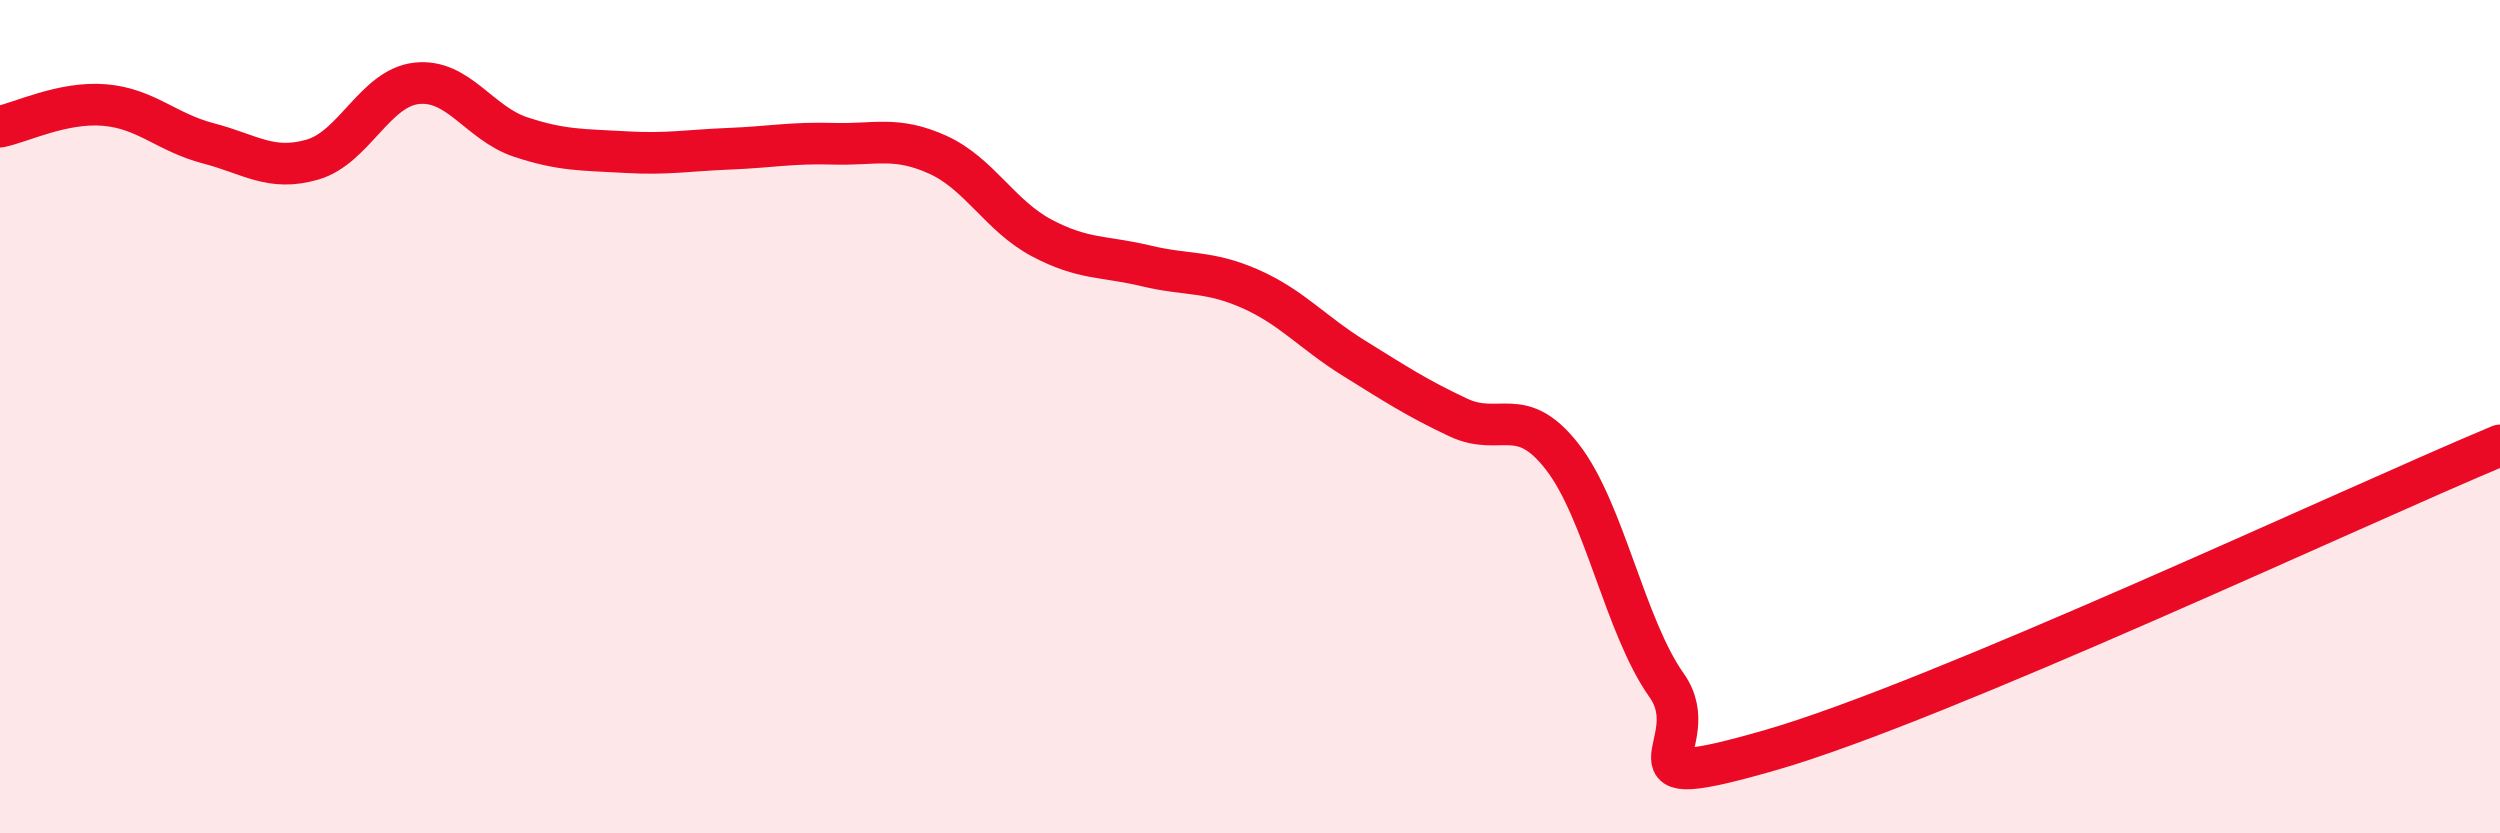
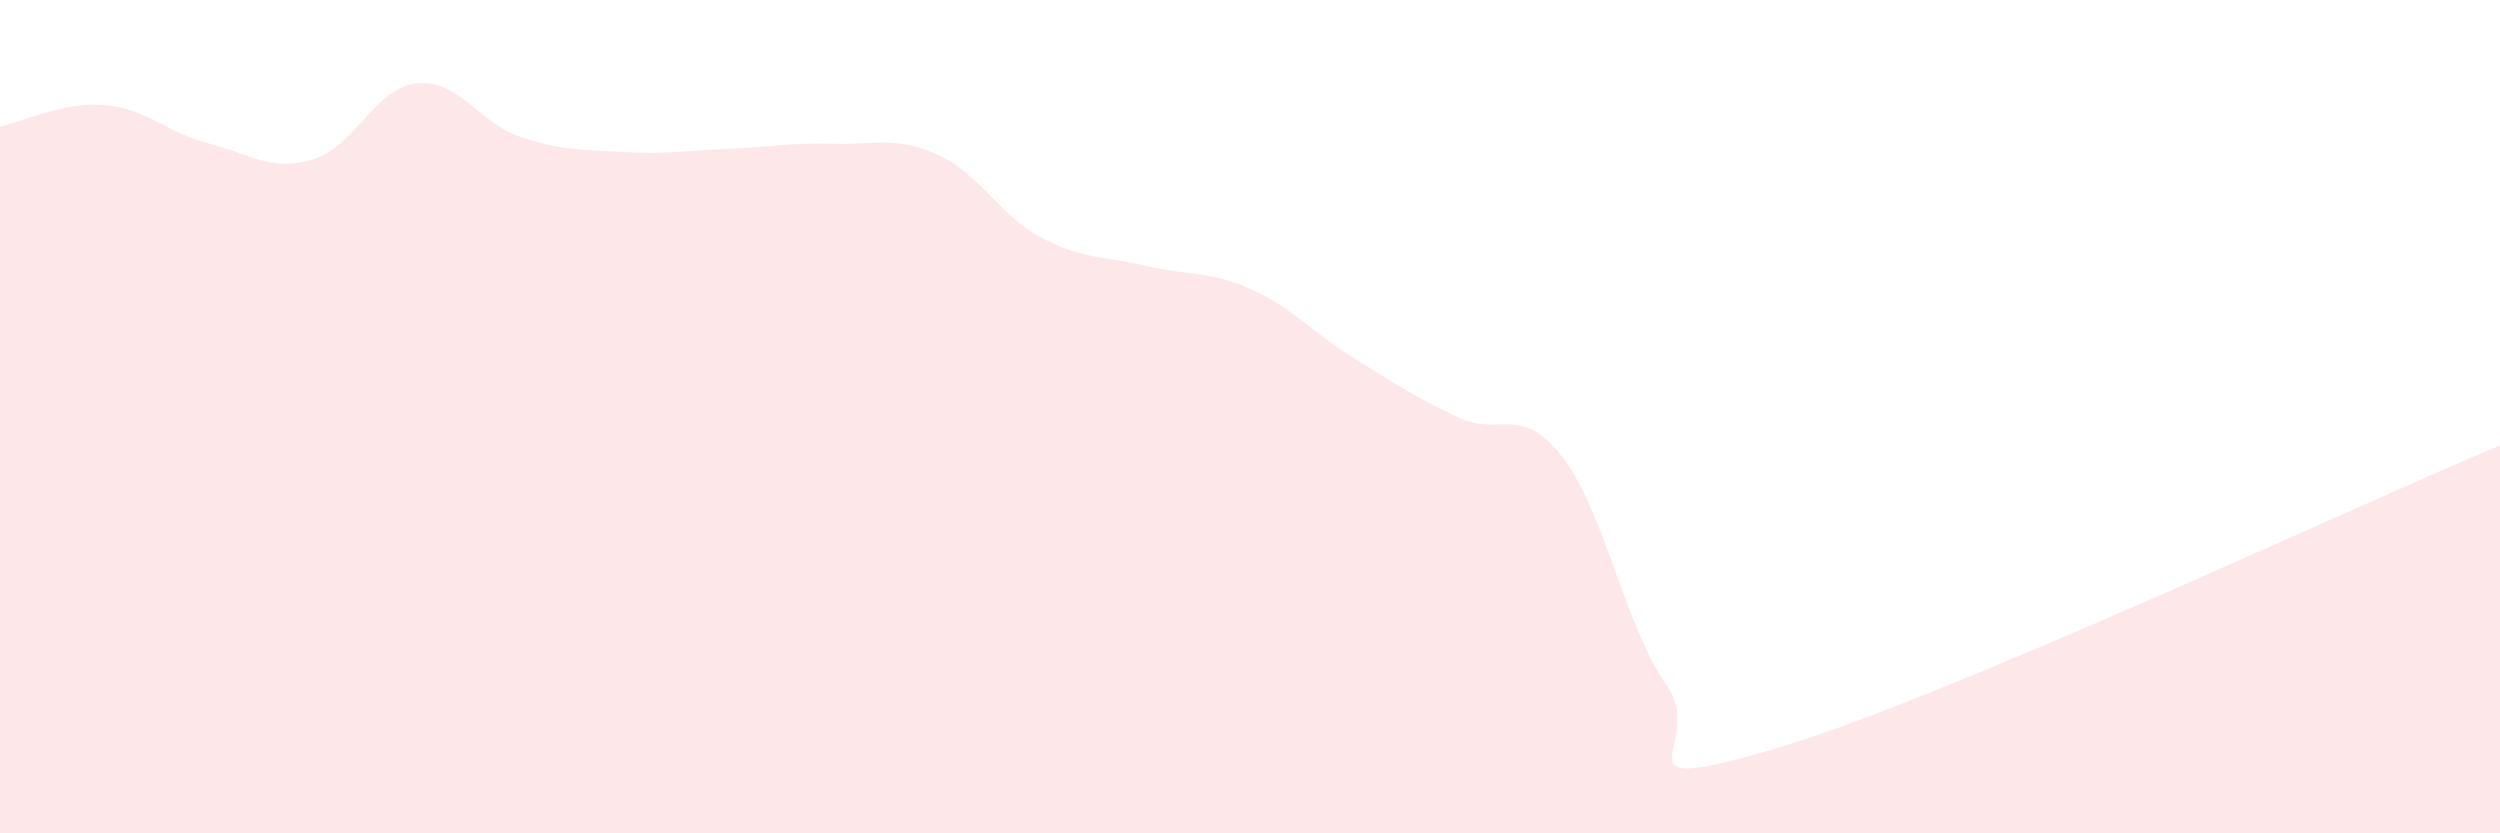
<svg xmlns="http://www.w3.org/2000/svg" width="60" height="20" viewBox="0 0 60 20">
  <path d="M 0,3.04 C 0.5,2.94 1.5,2.44 2.5,2.52 C 3.5,2.6 4,3.18 5,3.44 C 6,3.7 6.5,4.12 7.5,3.83 C 8.5,3.54 9,2.11 10,2 C 11,1.89 11.5,2.96 12.5,3.29 C 13.5,3.62 14,3.59 15,3.65 C 16,3.71 16.5,3.61 17.5,3.57 C 18.5,3.53 19,3.42 20,3.45 C 21,3.48 21.5,3.26 22.5,3.71 C 23.5,4.16 24,5.18 25,5.71 C 26,6.24 26.5,6.14 27.5,6.38 C 28.5,6.62 29,6.49 30,6.93 C 31,7.37 31.5,7.98 32.5,8.6 C 33.5,9.22 34,9.55 35,10.02 C 36,10.49 36.5,9.68 37.5,10.97 C 38.5,12.26 39,15.04 40,16.45 C 41,17.86 38.5,19.15 42.5,18 C 46.5,16.85 56.5,12.15 60,10.69L60 20L0 20Z" fill="#EB0A25" opacity="0.1" stroke-linecap="round" stroke-linejoin="round" />
-   <path d="M 0,3.04 C 0.5,2.94 1.5,2.44 2.5,2.52 C 3.5,2.6 4,3.18 5,3.44 C 6,3.7 6.5,4.12 7.5,3.83 C 8.5,3.54 9,2.11 10,2 C 11,1.89 11.5,2.96 12.5,3.29 C 13.5,3.62 14,3.59 15,3.65 C 16,3.71 16.5,3.61 17.5,3.57 C 18.5,3.53 19,3.42 20,3.45 C 21,3.48 21.5,3.26 22.5,3.71 C 23.5,4.16 24,5.18 25,5.71 C 26,6.24 26.5,6.14 27.5,6.38 C 28.5,6.62 29,6.49 30,6.93 C 31,7.37 31.5,7.98 32.5,8.6 C 33.5,9.22 34,9.55 35,10.02 C 36,10.49 36.5,9.68 37.5,10.97 C 38.5,12.26 39,15.04 40,16.45 C 41,17.86 38.5,19.15 42.5,18 C 46.5,16.85 56.5,12.15 60,10.69" stroke="#EB0A25" stroke-width="1" fill="none" stroke-linecap="round" stroke-linejoin="round" />
</svg>